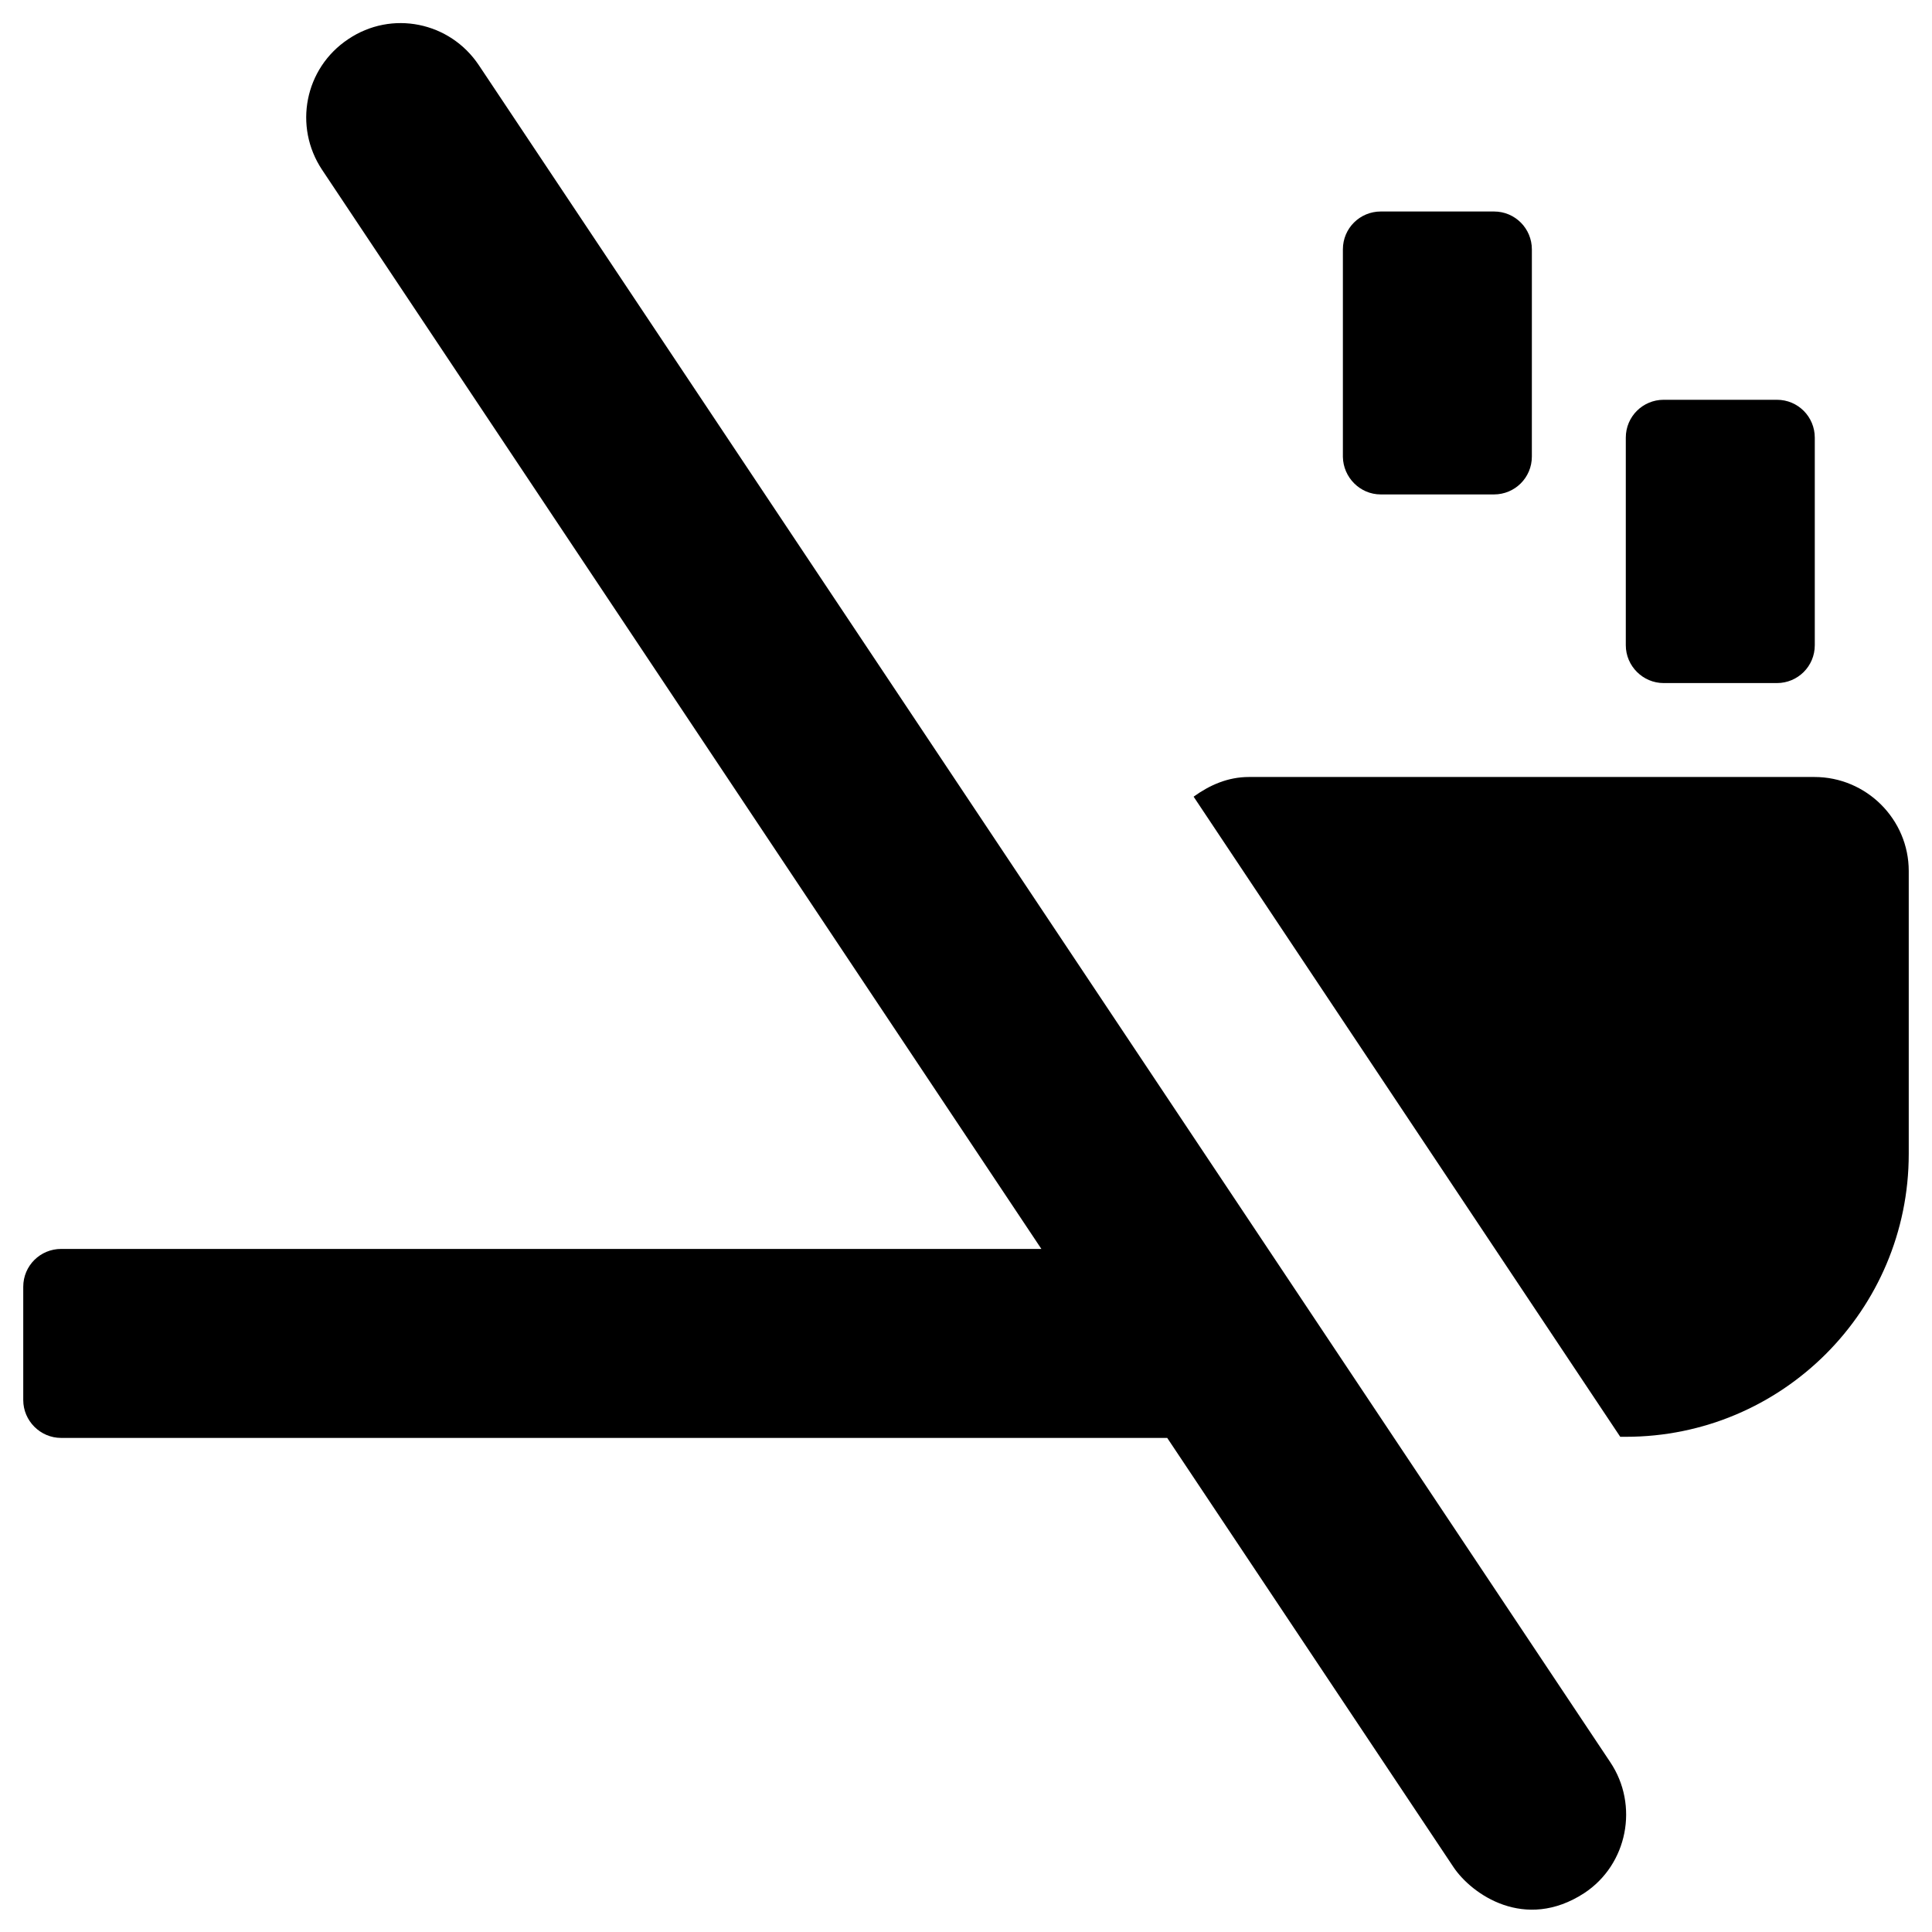
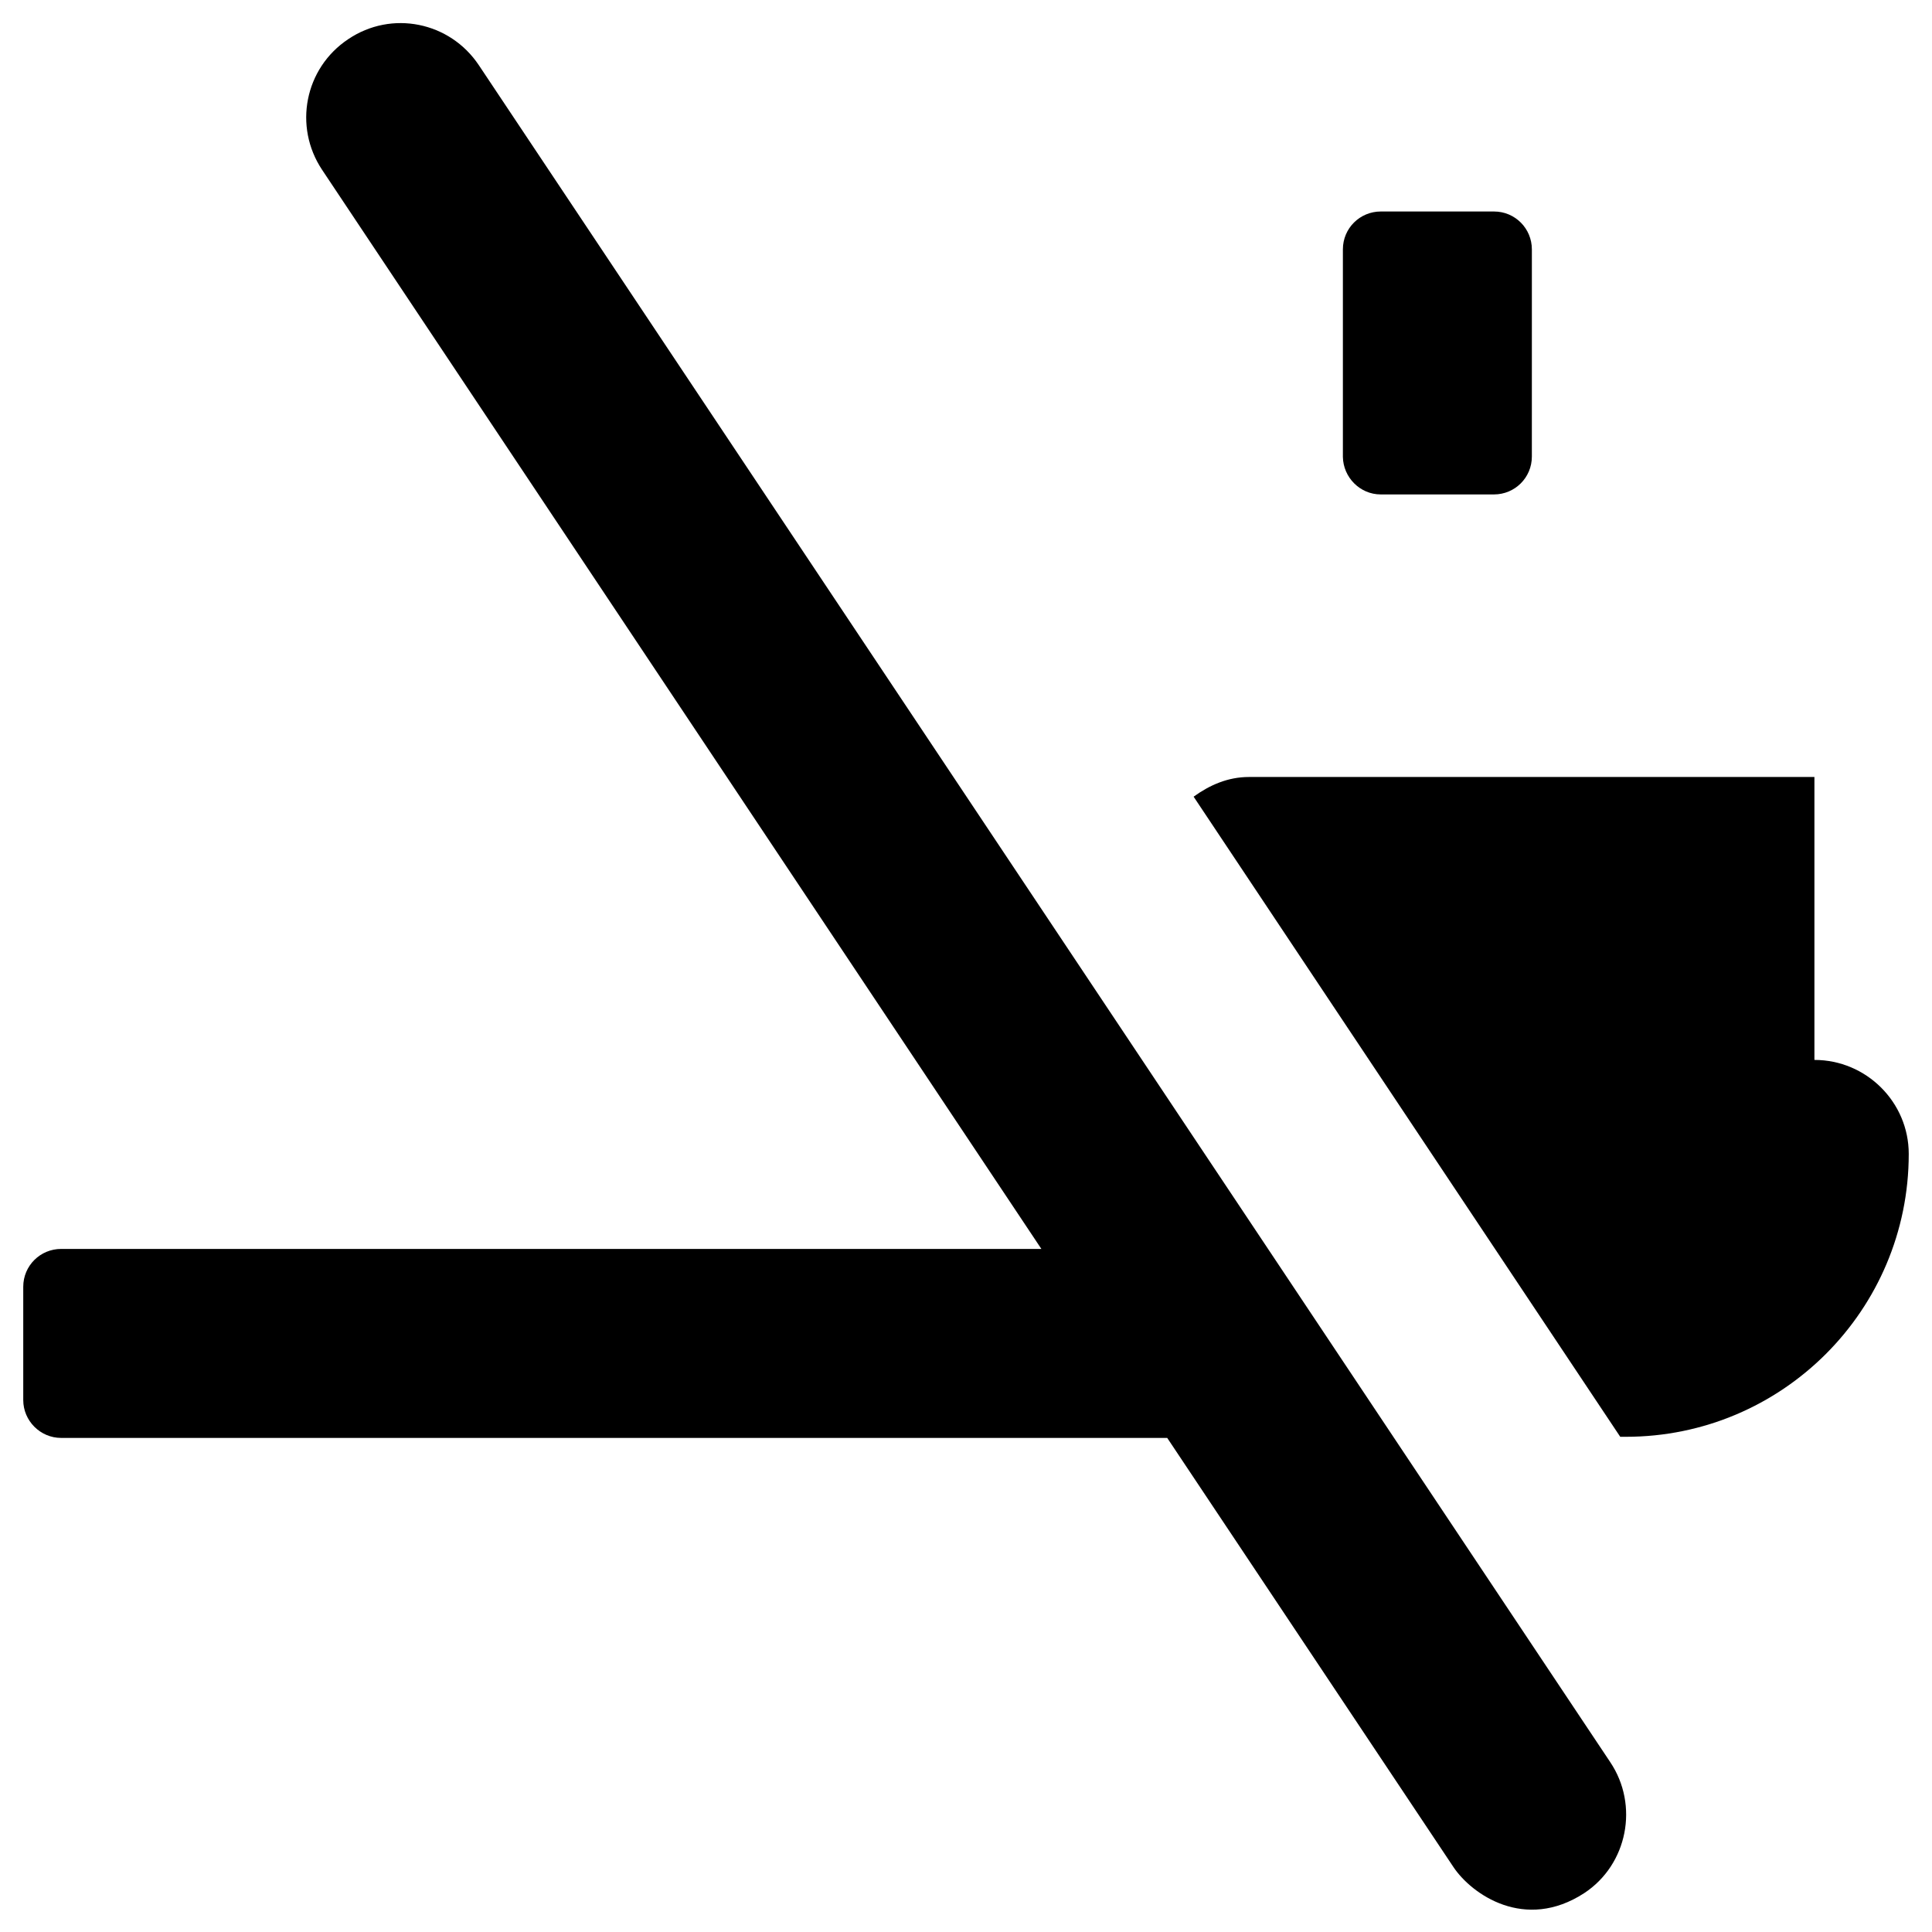
<svg xmlns="http://www.w3.org/2000/svg" fill="#000000" width="800px" height="800px" version="1.1" viewBox="144 144 512 512">
  <g>
-     <path d="m584.89 325.02h30.012c5.512 0 10.035-4.43 10.035-10.035v-55.004c0-5.512-4.43-10.035-10.035-10.035h-30.012c-5.512 0-10.035 4.43-10.035 10.035v55.004c-0.004 5.512 4.523 10.035 10.035 10.035z" />
    <path d="m509.91 275.03h30.012c5.512 0 10.035-4.43 10.035-10.035l0.004-54.91c0-5.512-4.43-10.035-10.035-10.035h-30.012c-5.512 0-10.035 4.43-10.035 10.035v55.004c0.094 5.414 4.523 9.941 10.031 9.941z" />
    <path d="m570.72 610.97-299.82-449.69c-7.676-11.512-23.125-14.66-34.637-6.887-11.512 7.676-14.562 23.125-6.887 34.637l190.6 285.95h-259.78c-5.512 0-10.035 4.43-10.035 10.035v30.012c0 5.512 4.527 10.035 10.035 10.035h293.13l75.867 113.75c4.82 7.184 18.895 17.121 34.637 6.887 11.512-7.574 14.562-23.32 6.887-34.734z" />
-     <path d="m624.84 349.91h-149.86c-5.609 0-10.43 2.164-14.66 5.215l113.06 169.64h1.477c41.426 0 74.98-33.555 74.98-74.98v-74.98c-0.004-13.68-11.219-24.895-24.996-24.895z" />
+     <path d="m624.84 349.91h-149.86c-5.609 0-10.43 2.164-14.66 5.215l113.06 169.64h1.477c41.426 0 74.98-33.555 74.98-74.98c-0.004-13.68-11.219-24.895-24.996-24.895z" />
  </g>
</svg>